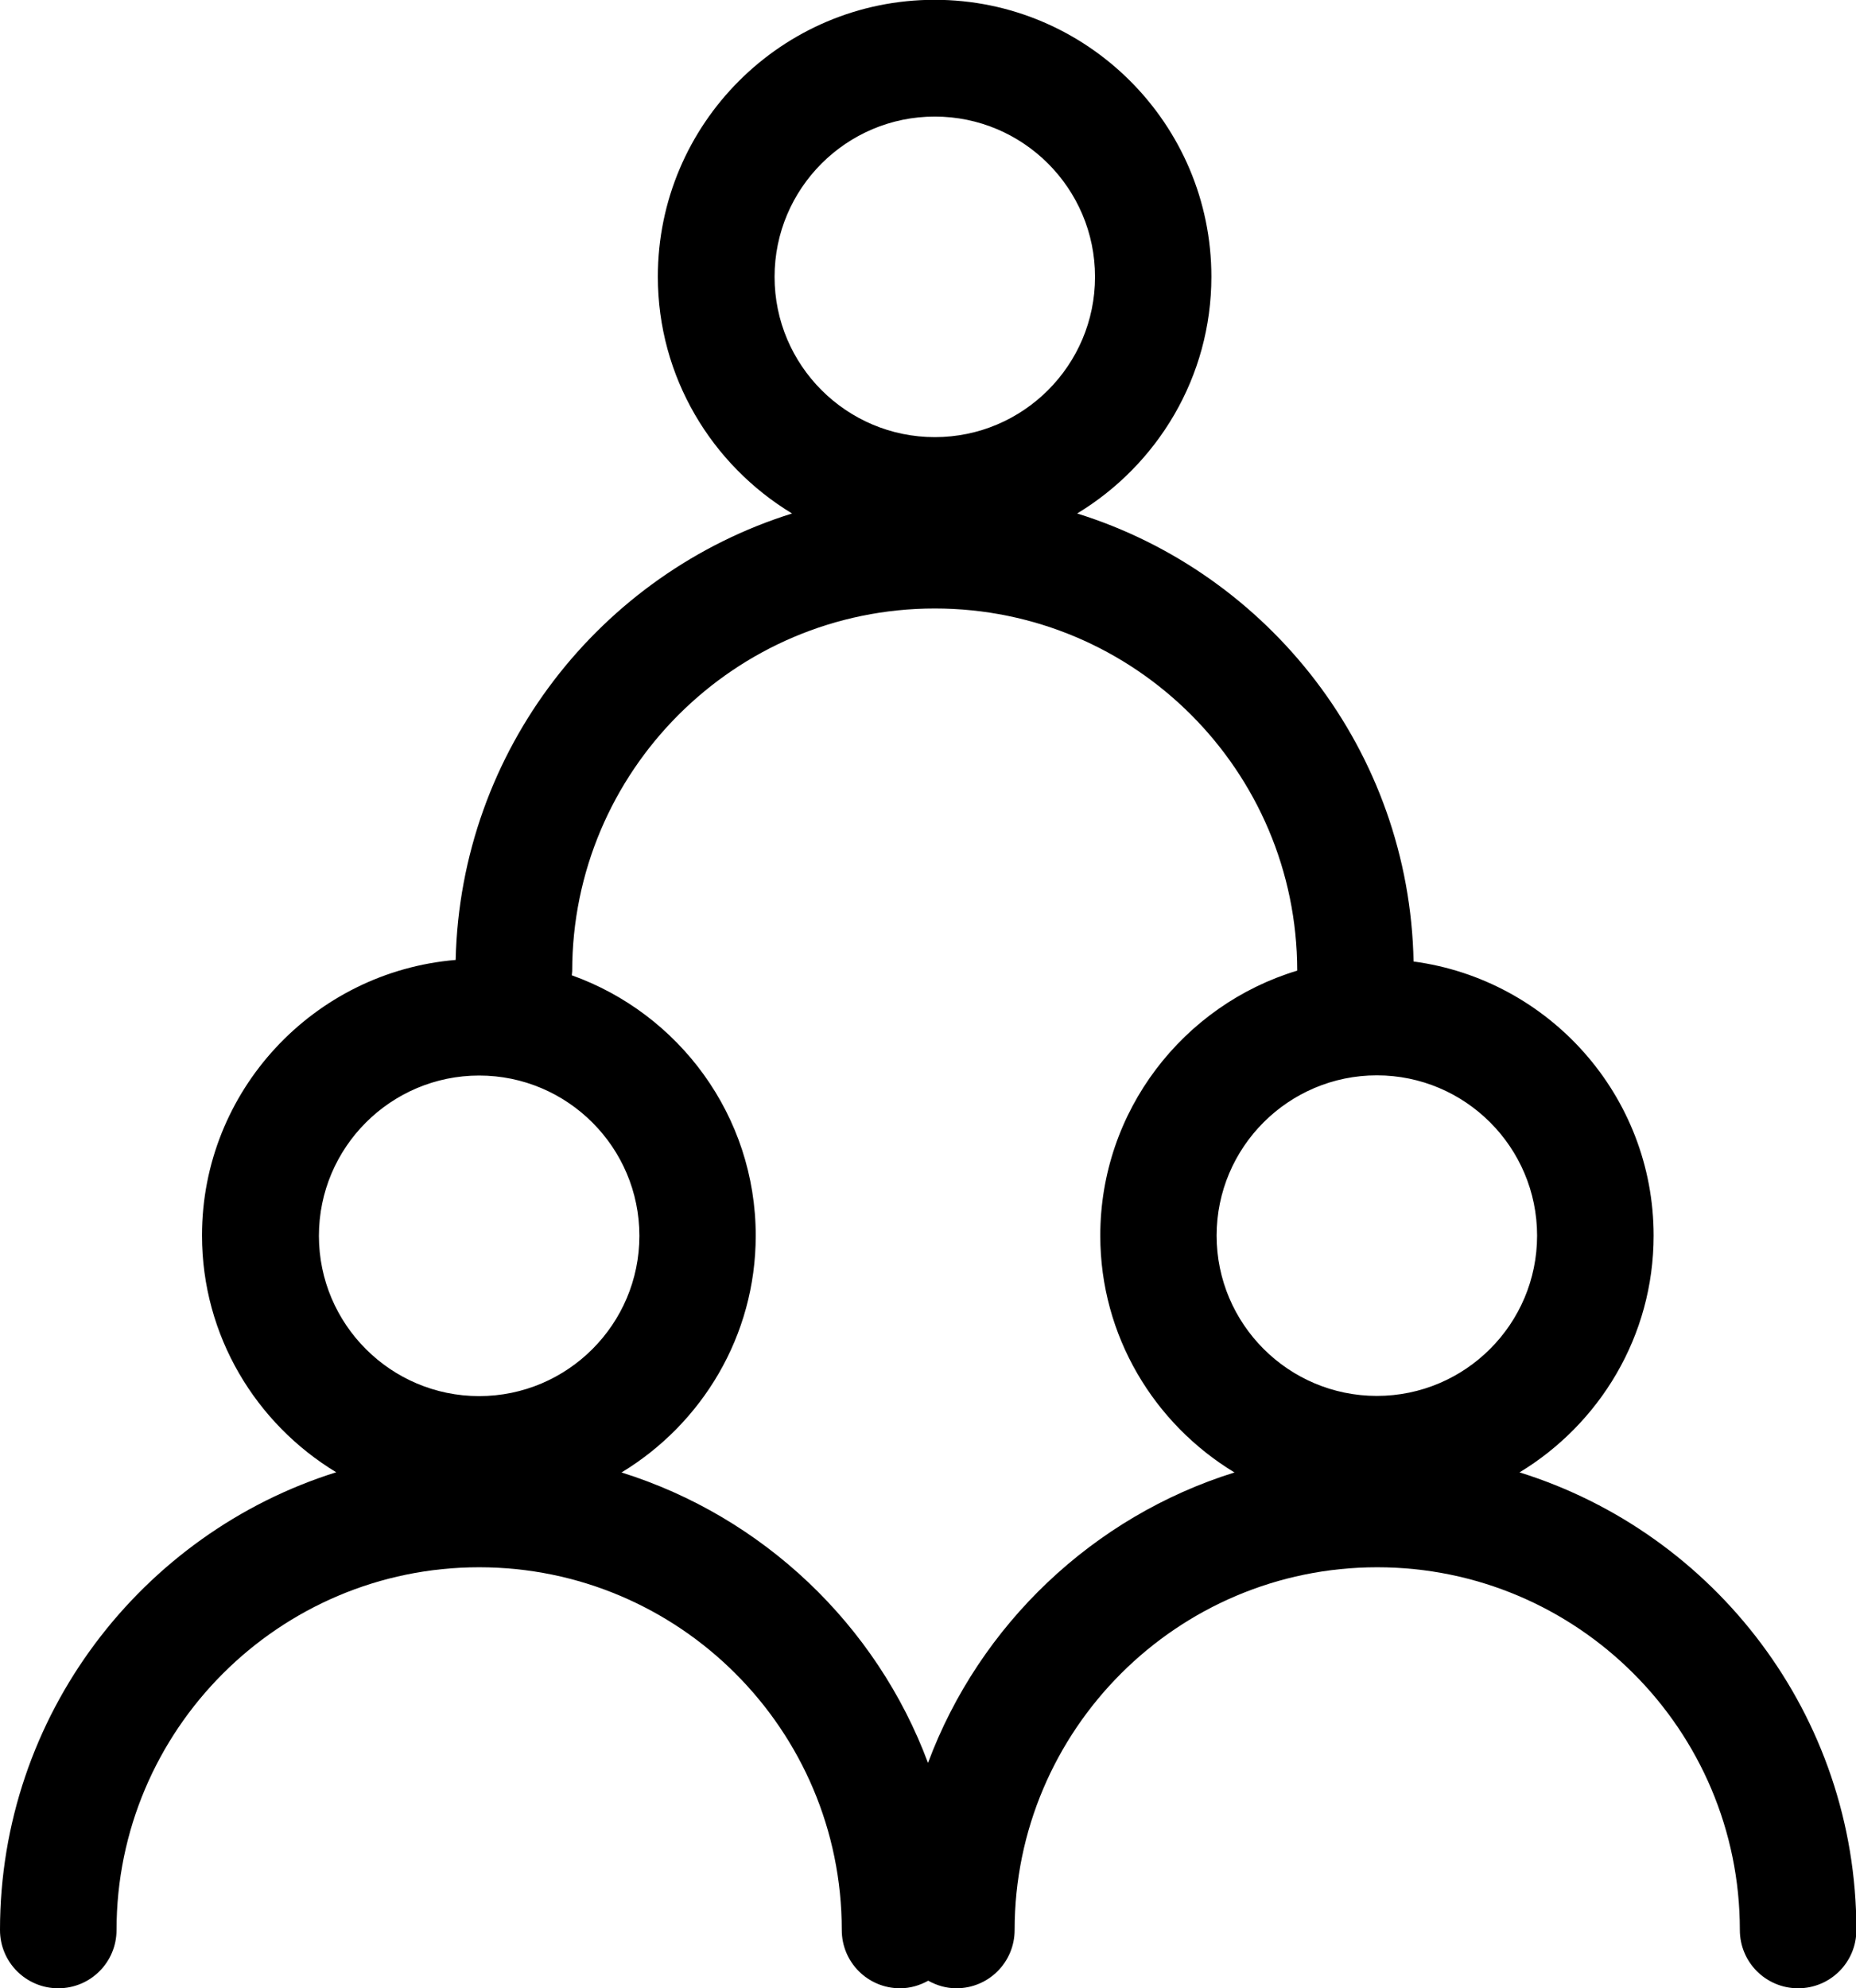
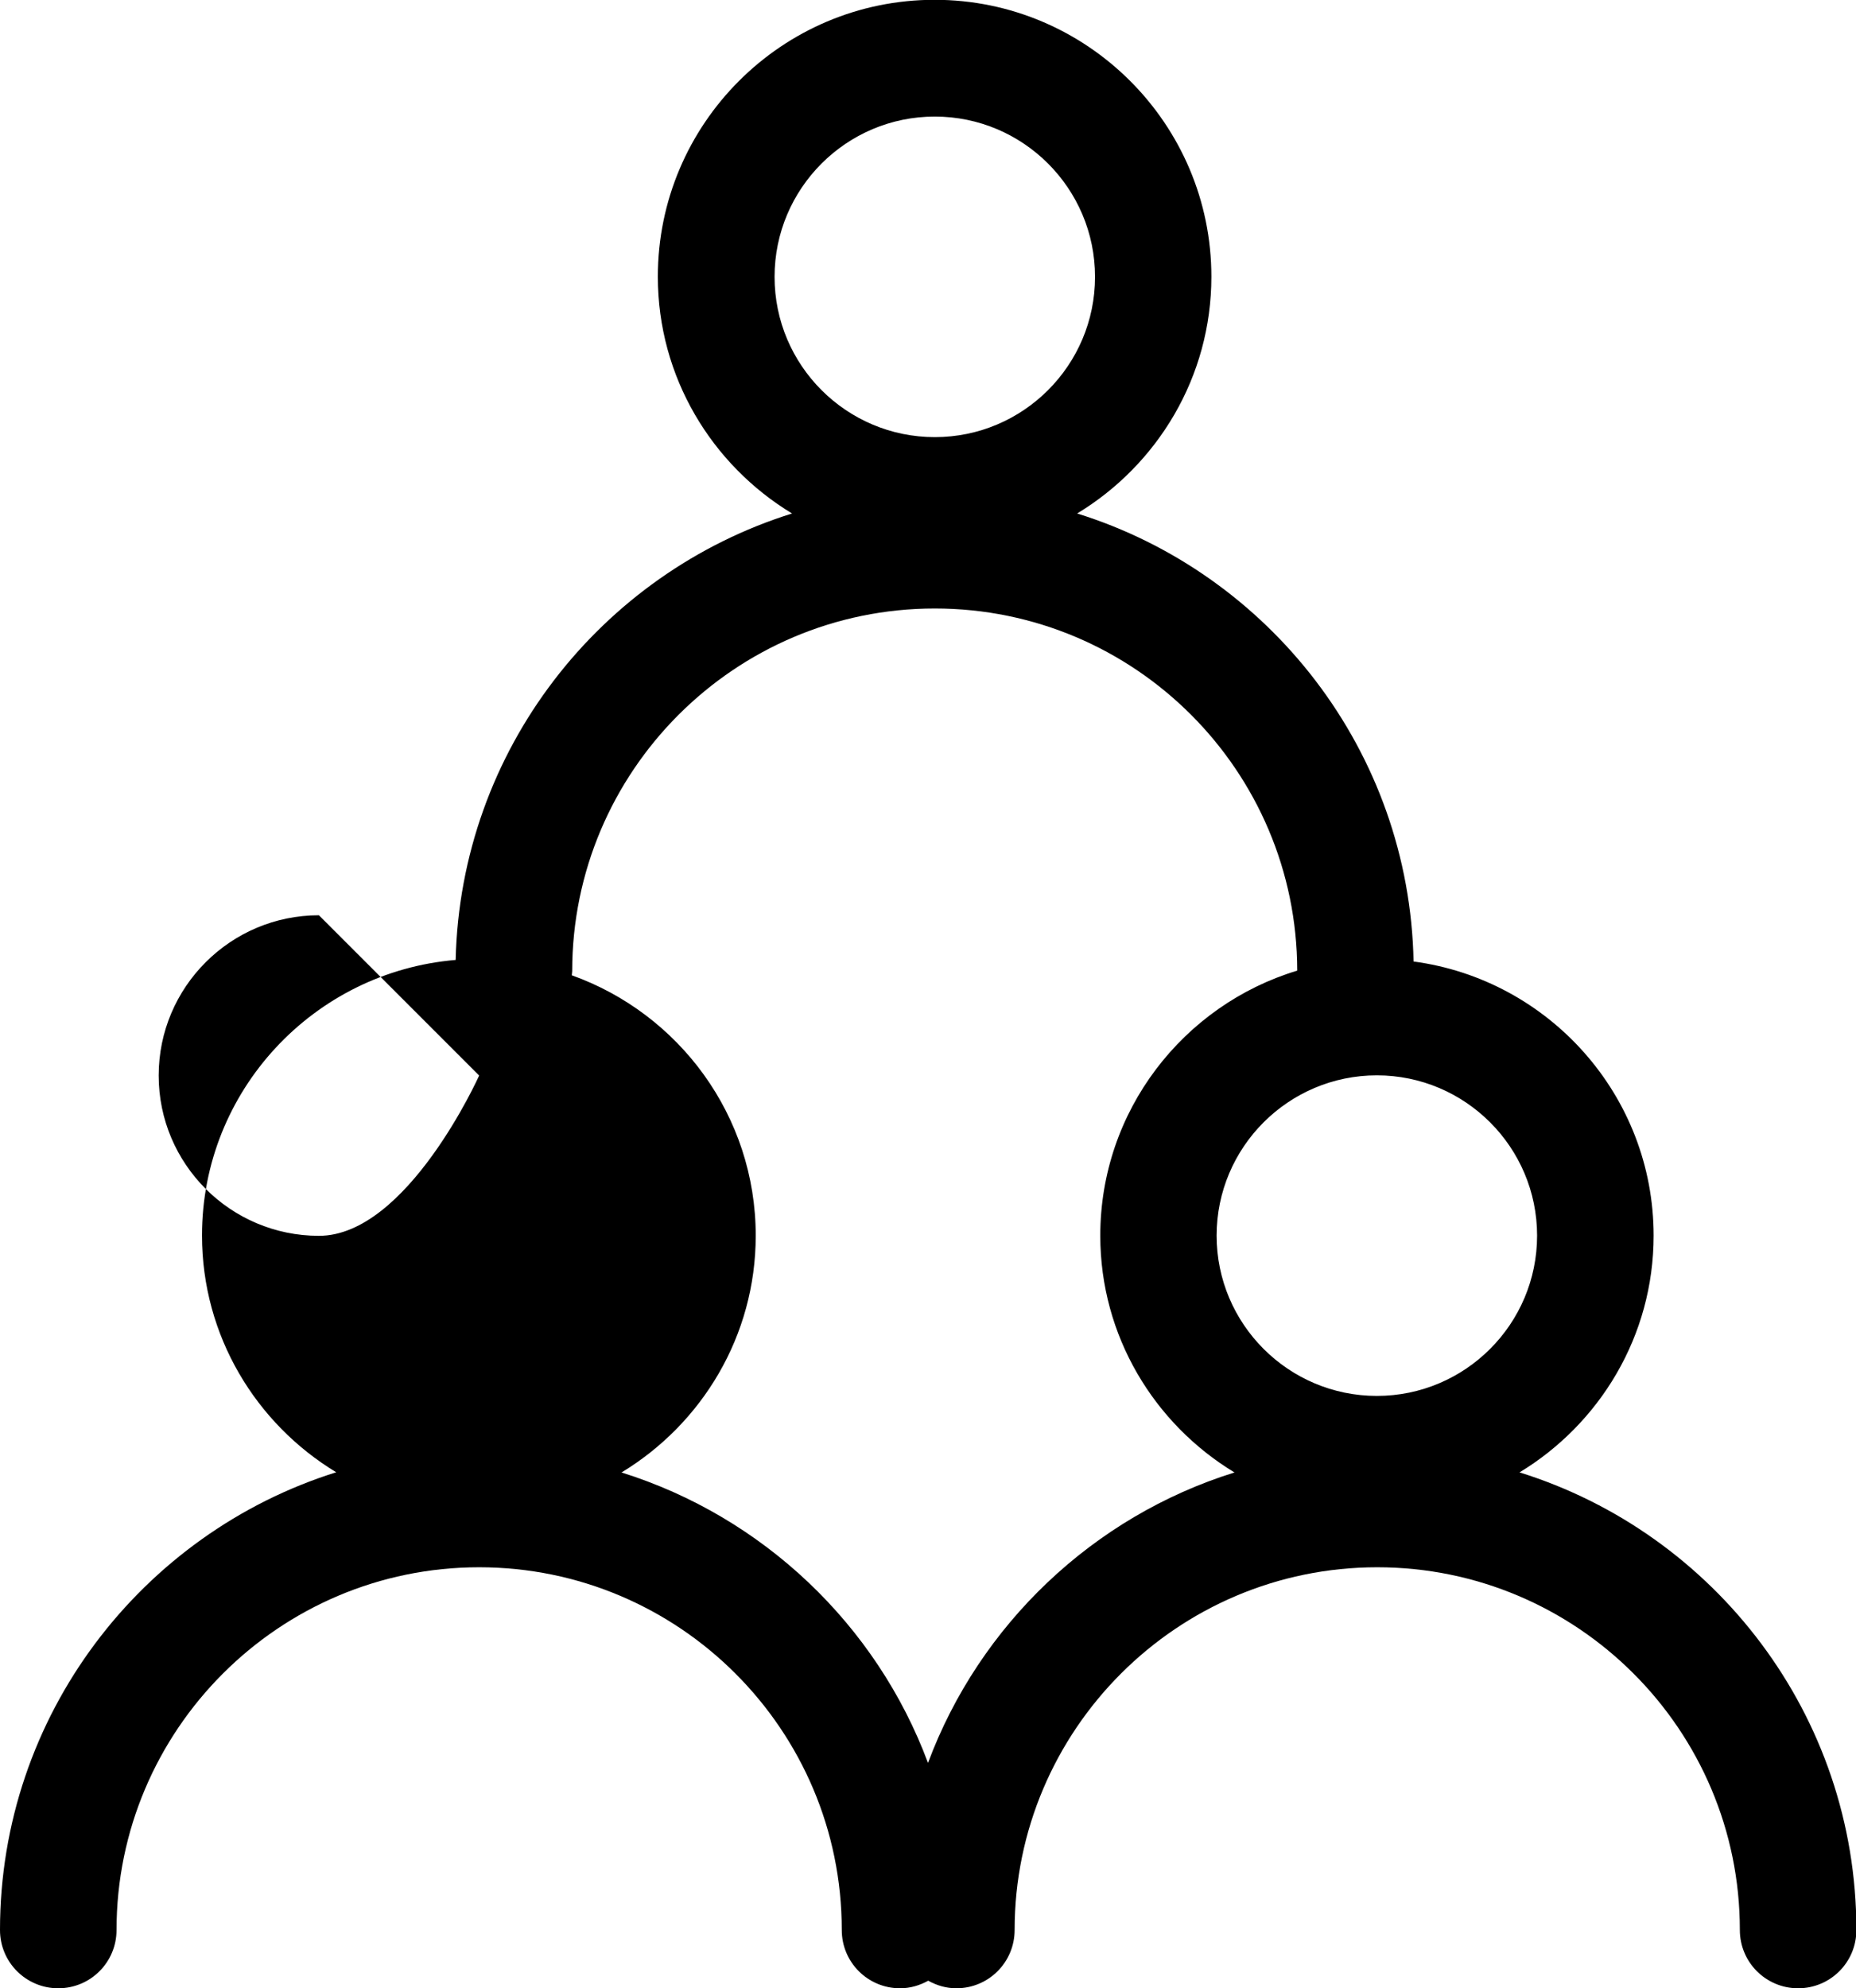
<svg xmlns="http://www.w3.org/2000/svg" id="_图层_1" data-name="图层 1" viewBox="0 0 95.56 102.34">
-   <path d="m78.23,75.79c4.13-2.5,6.91-7.02,6.91-12.19,0-7.21-5.39-13.18-12.36-14.11-.21-10.83-7.44-19.98-17.32-23.06,4.13-2.5,6.91-7.02,6.91-12.19,0-7.85-6.39-14.25-14.25-14.25s-14.25,6.39-14.25,14.25c0,5.17,2.78,9.69,6.91,12.19-9.86,3.08-17.07,12.18-17.32,22.98-7.3.61-13.06,6.73-13.06,14.18,0,5.17,2.78,9.69,6.91,12.19C7.3,78.92,0,88.29,0,99.34c0,1.66,1.34,3,3,3s3-1.34,3-3c0-10.29,8.37-18.67,18.67-18.67s18.67,8.37,18.67,18.67c0,1.66,1.34,3,3,3,.53,0,1.02-.15,1.45-.39.43.24.92.39,1.45.39,1.66,0,3-1.34,3-3,0-10.29,8.37-18.67,18.67-18.67s18.67,8.37,18.67,18.67c0,1.66,1.34,3,3,3s3-1.34,3-3c0-11.05-7.3-20.42-17.33-23.55Zm.91-12.19c0,4.55-3.7,8.25-8.25,8.25s-8.25-3.7-8.25-8.25,3.7-8.25,8.25-8.25,8.25,3.7,8.25,8.25ZM48.13,6c4.55,0,8.25,3.7,8.25,8.25s-3.7,8.25-8.25,8.25-8.25-3.7-8.25-8.25,3.7-8.25,8.25-8.25Zm-23.46,49.36c4.55,0,8.25,3.7,8.25,8.25s-3.7,8.25-8.25,8.25-8.25-3.7-8.25-8.25,3.7-8.25,8.25-8.25Zm23.11,35.38c-2.65-7.11-8.5-12.67-15.78-14.95,4.13-2.5,6.91-7.02,6.91-12.19,0-6.18-3.96-11.43-9.47-13.4,0-.07.02-.14.02-.21,0-10.29,8.37-18.67,18.67-18.67s18.65,8.36,18.66,18.64c-5.86,1.77-10.14,7.21-10.14,13.64,0,5.17,2.78,9.69,6.91,12.19-7.28,2.27-13.13,7.84-15.78,14.95Z" />
+   <path d="m78.23,75.79c4.13-2.5,6.91-7.02,6.91-12.19,0-7.21-5.39-13.18-12.36-14.11-.21-10.83-7.44-19.98-17.32-23.06,4.13-2.5,6.91-7.02,6.91-12.19,0-7.85-6.39-14.25-14.25-14.25s-14.25,6.39-14.25,14.25c0,5.17,2.78,9.69,6.91,12.19-9.86,3.08-17.07,12.18-17.32,22.98-7.3.61-13.06,6.73-13.06,14.18,0,5.17,2.78,9.69,6.91,12.19C7.3,78.92,0,88.29,0,99.34c0,1.66,1.34,3,3,3s3-1.34,3-3c0-10.29,8.37-18.67,18.67-18.67s18.67,8.37,18.67,18.67c0,1.66,1.34,3,3,3,.53,0,1.02-.15,1.45-.39.43.24.92.39,1.45.39,1.66,0,3-1.34,3-3,0-10.29,8.37-18.67,18.67-18.67s18.67,8.37,18.67,18.67c0,1.66,1.34,3,3,3s3-1.34,3-3c0-11.05-7.3-20.42-17.33-23.55Zm.91-12.19c0,4.55-3.7,8.25-8.25,8.25s-8.25-3.7-8.25-8.25,3.7-8.25,8.25-8.25,8.25,3.7,8.25,8.25ZM48.13,6c4.55,0,8.25,3.7,8.25,8.25s-3.7,8.25-8.25,8.25-8.25-3.7-8.25-8.25,3.7-8.25,8.25-8.25Zm-23.46,49.36s-3.7,8.25-8.25,8.25-8.25-3.7-8.25-8.25,3.7-8.25,8.25-8.25Zm23.11,35.38c-2.65-7.11-8.5-12.67-15.78-14.95,4.13-2.5,6.91-7.02,6.91-12.19,0-6.18-3.96-11.43-9.47-13.4,0-.07.02-.14.02-.21,0-10.29,8.37-18.67,18.67-18.67s18.65,8.36,18.66,18.64c-5.86,1.77-10.14,7.21-10.14,13.64,0,5.17,2.78,9.69,6.91,12.19-7.28,2.27-13.13,7.84-15.78,14.95Z" />
</svg>